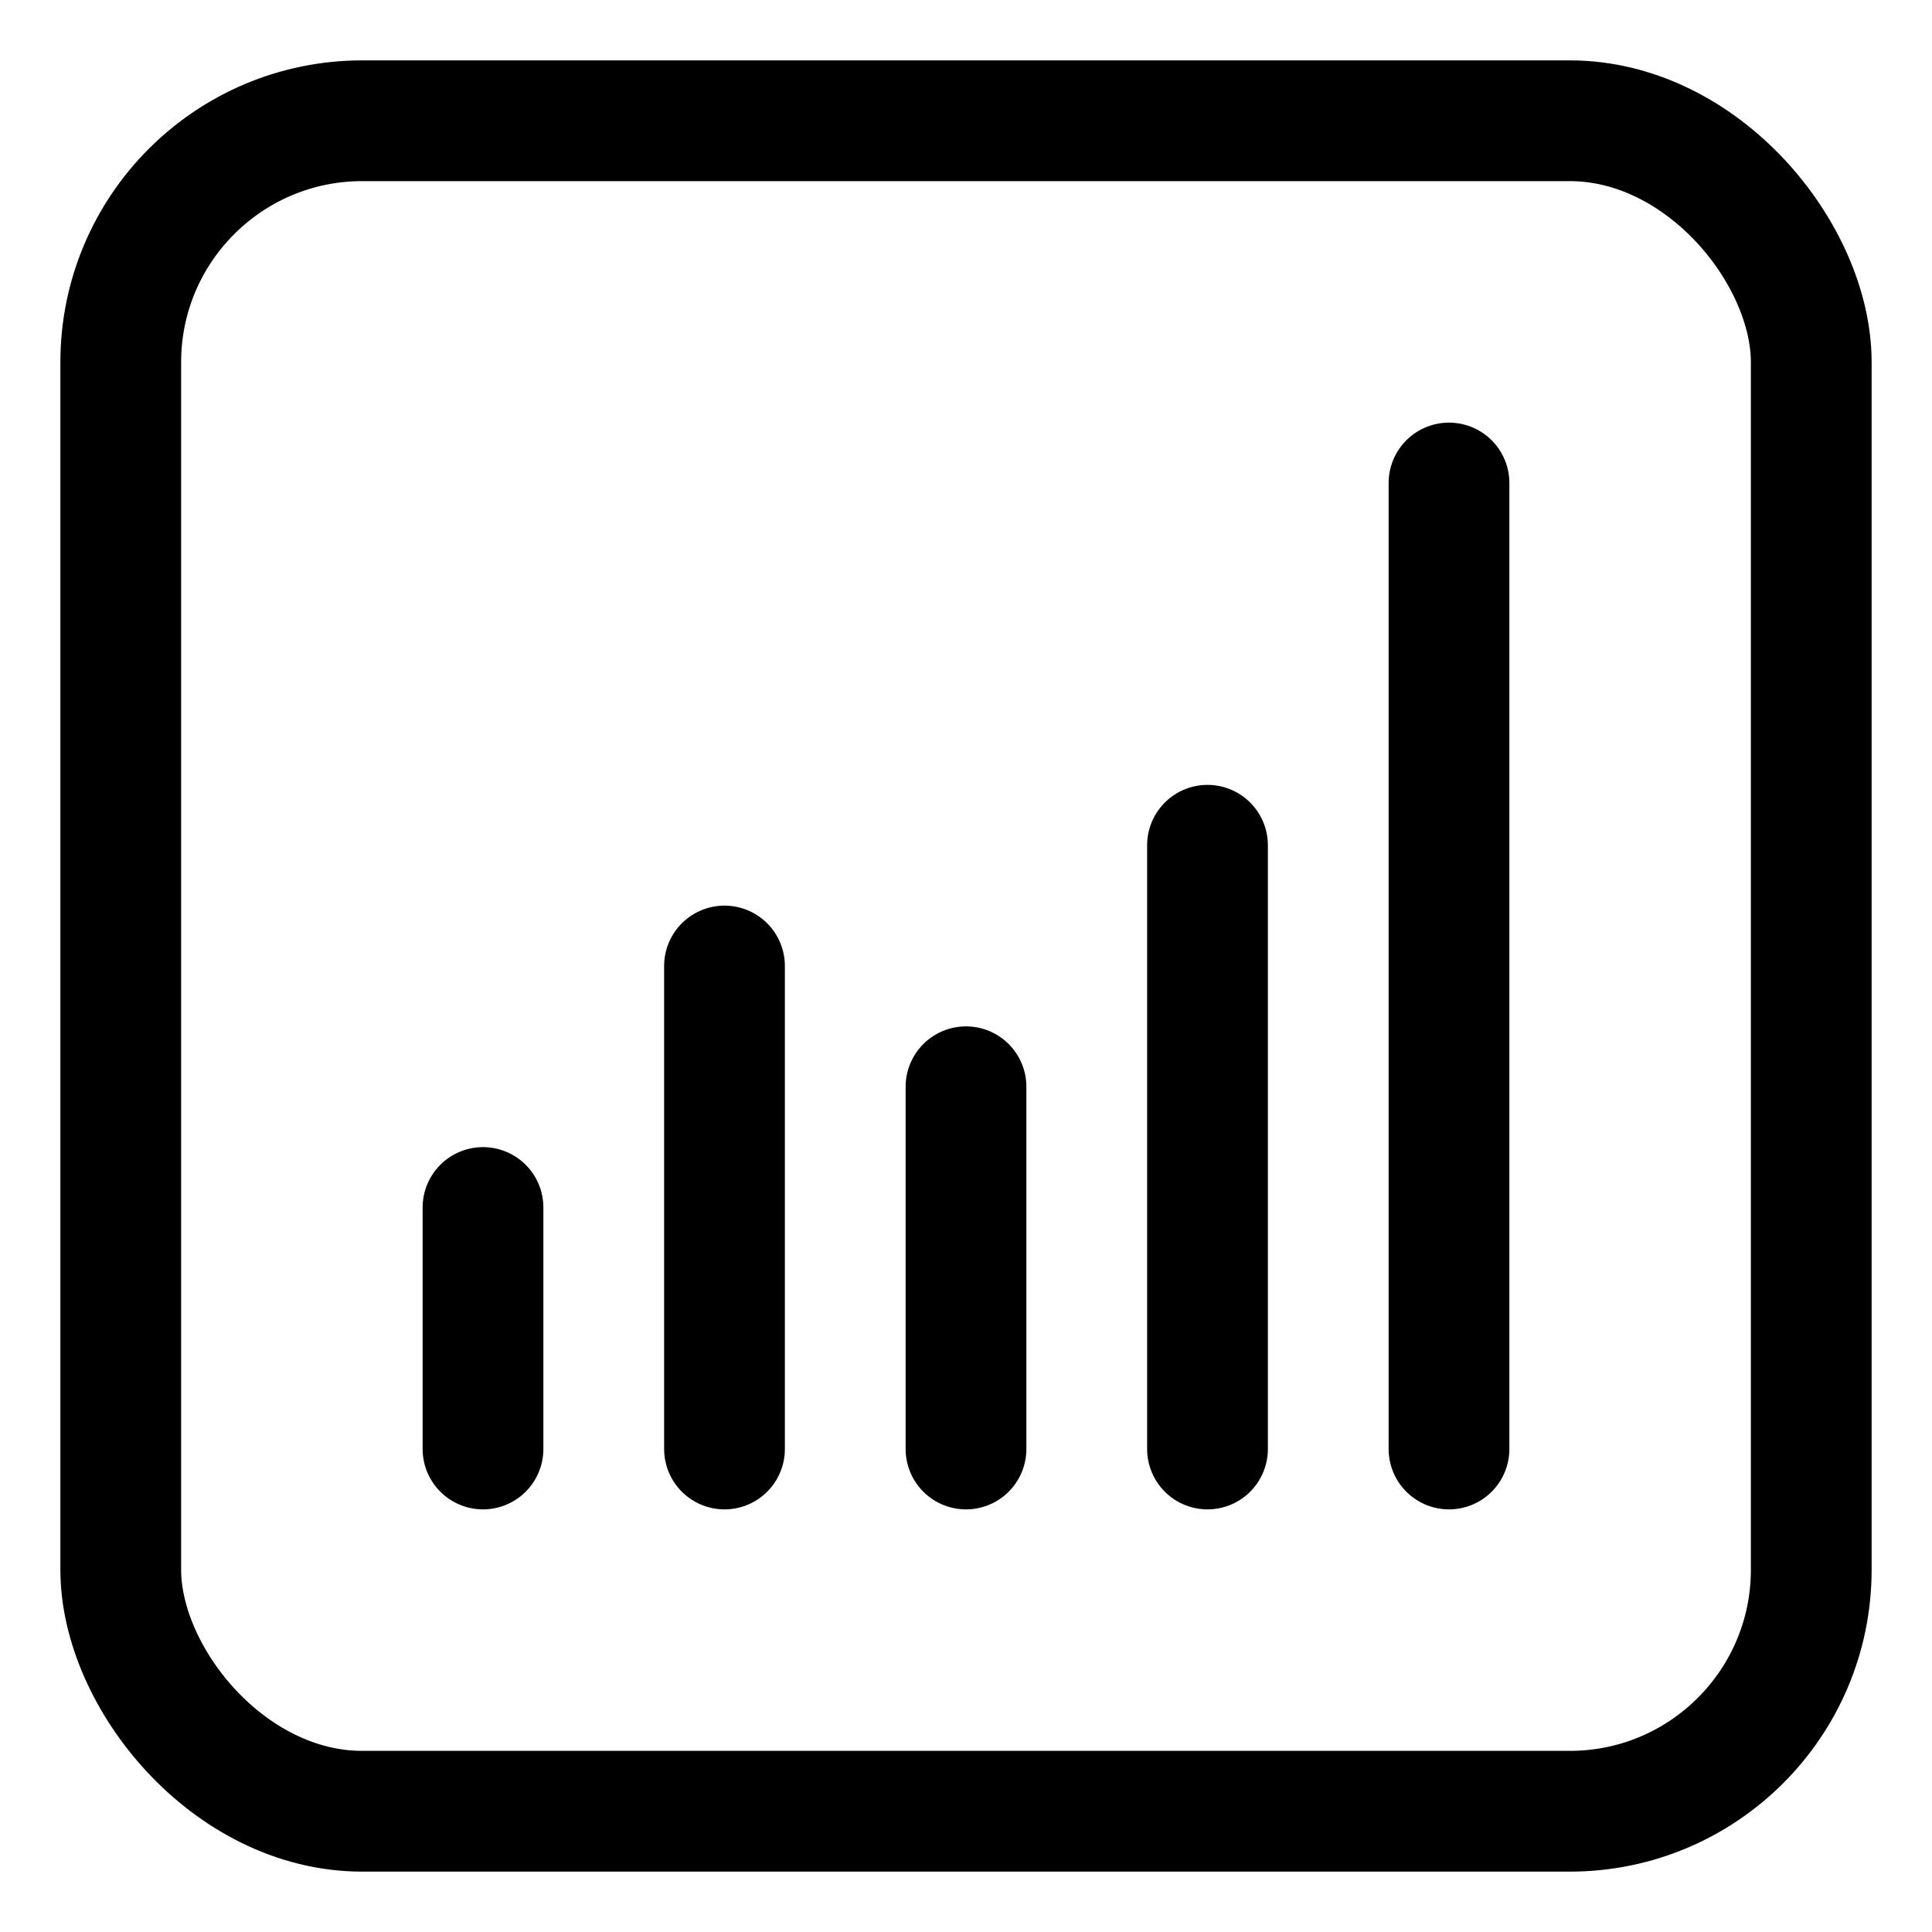
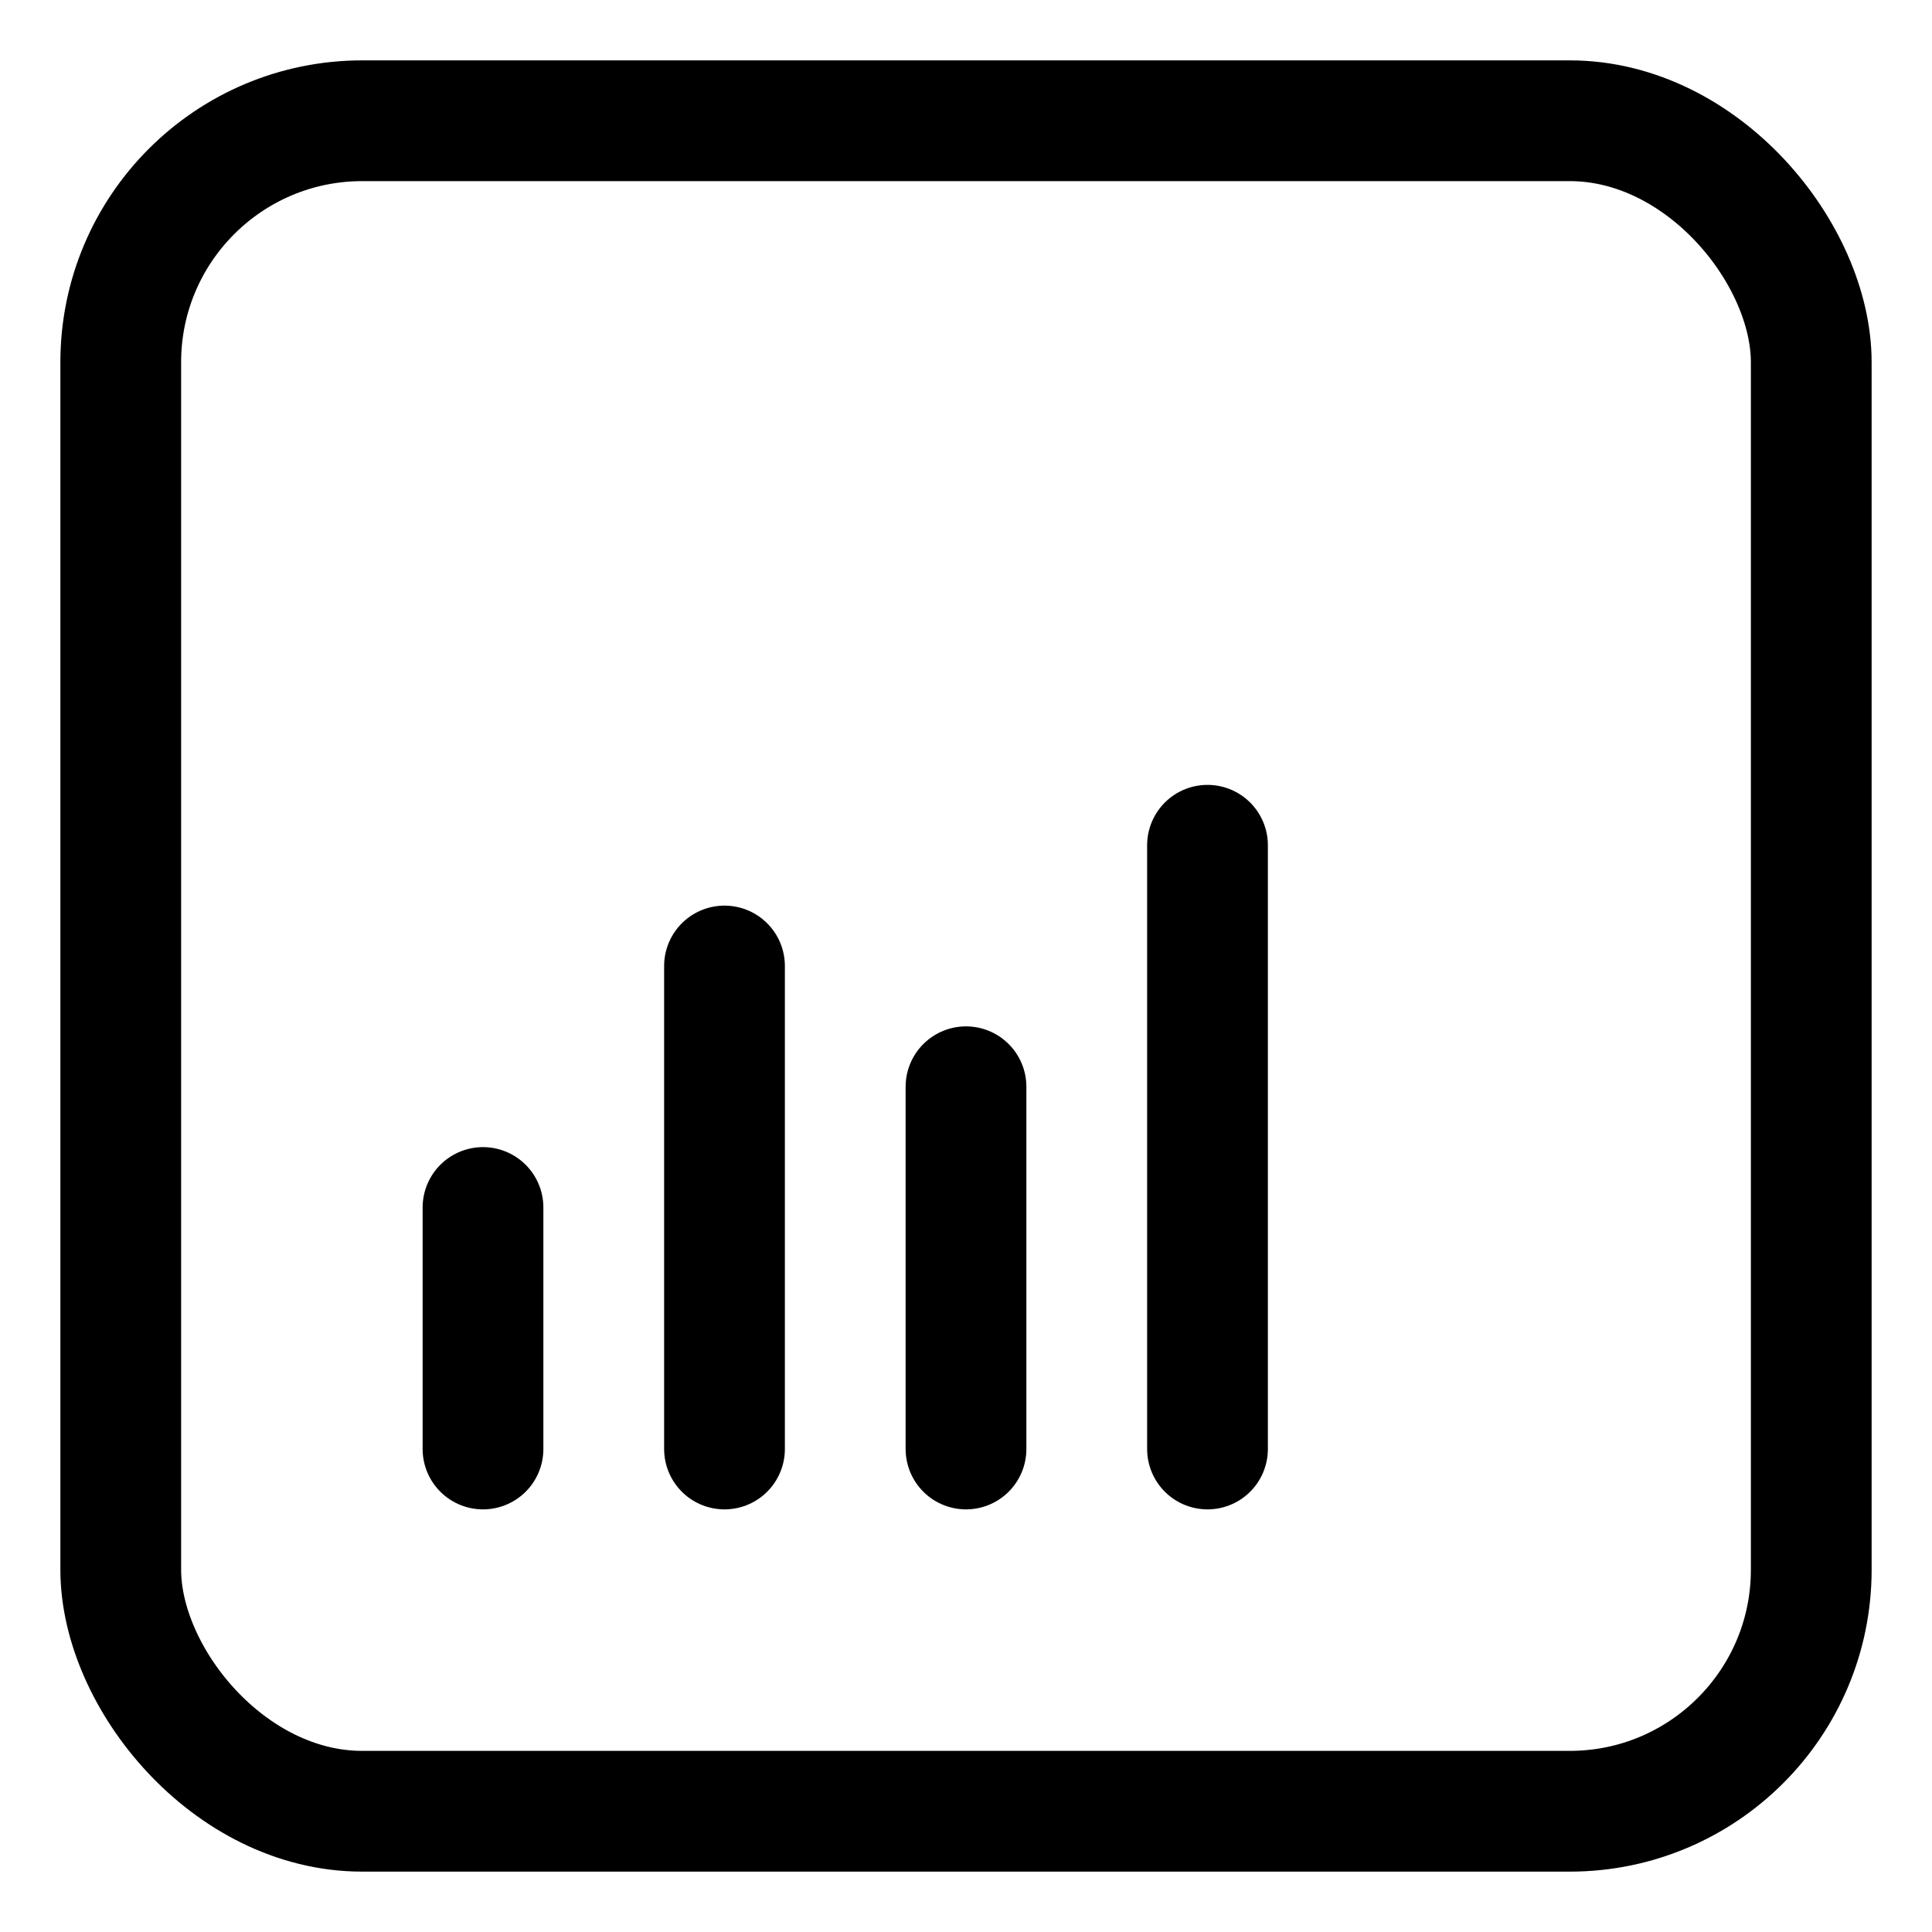
<svg xmlns="http://www.w3.org/2000/svg" width="1em" height="1em" viewBox="0 0 256 256">
  <g fill="none" stroke="currentColor" stroke-linecap="round" stroke-linejoin="round" stroke-width="16">
    <rect width="224" height="224" x="16" y="16" ry="32" />
    <path d="M 160,192 V 112" />
-     <path d="M 192,192 V 64" />
    <path d="m 64,192 v -32" />
    <path d="m 96,128 v 64" />
    <path d="m 128,144 v 48" />
  </g>
</svg>